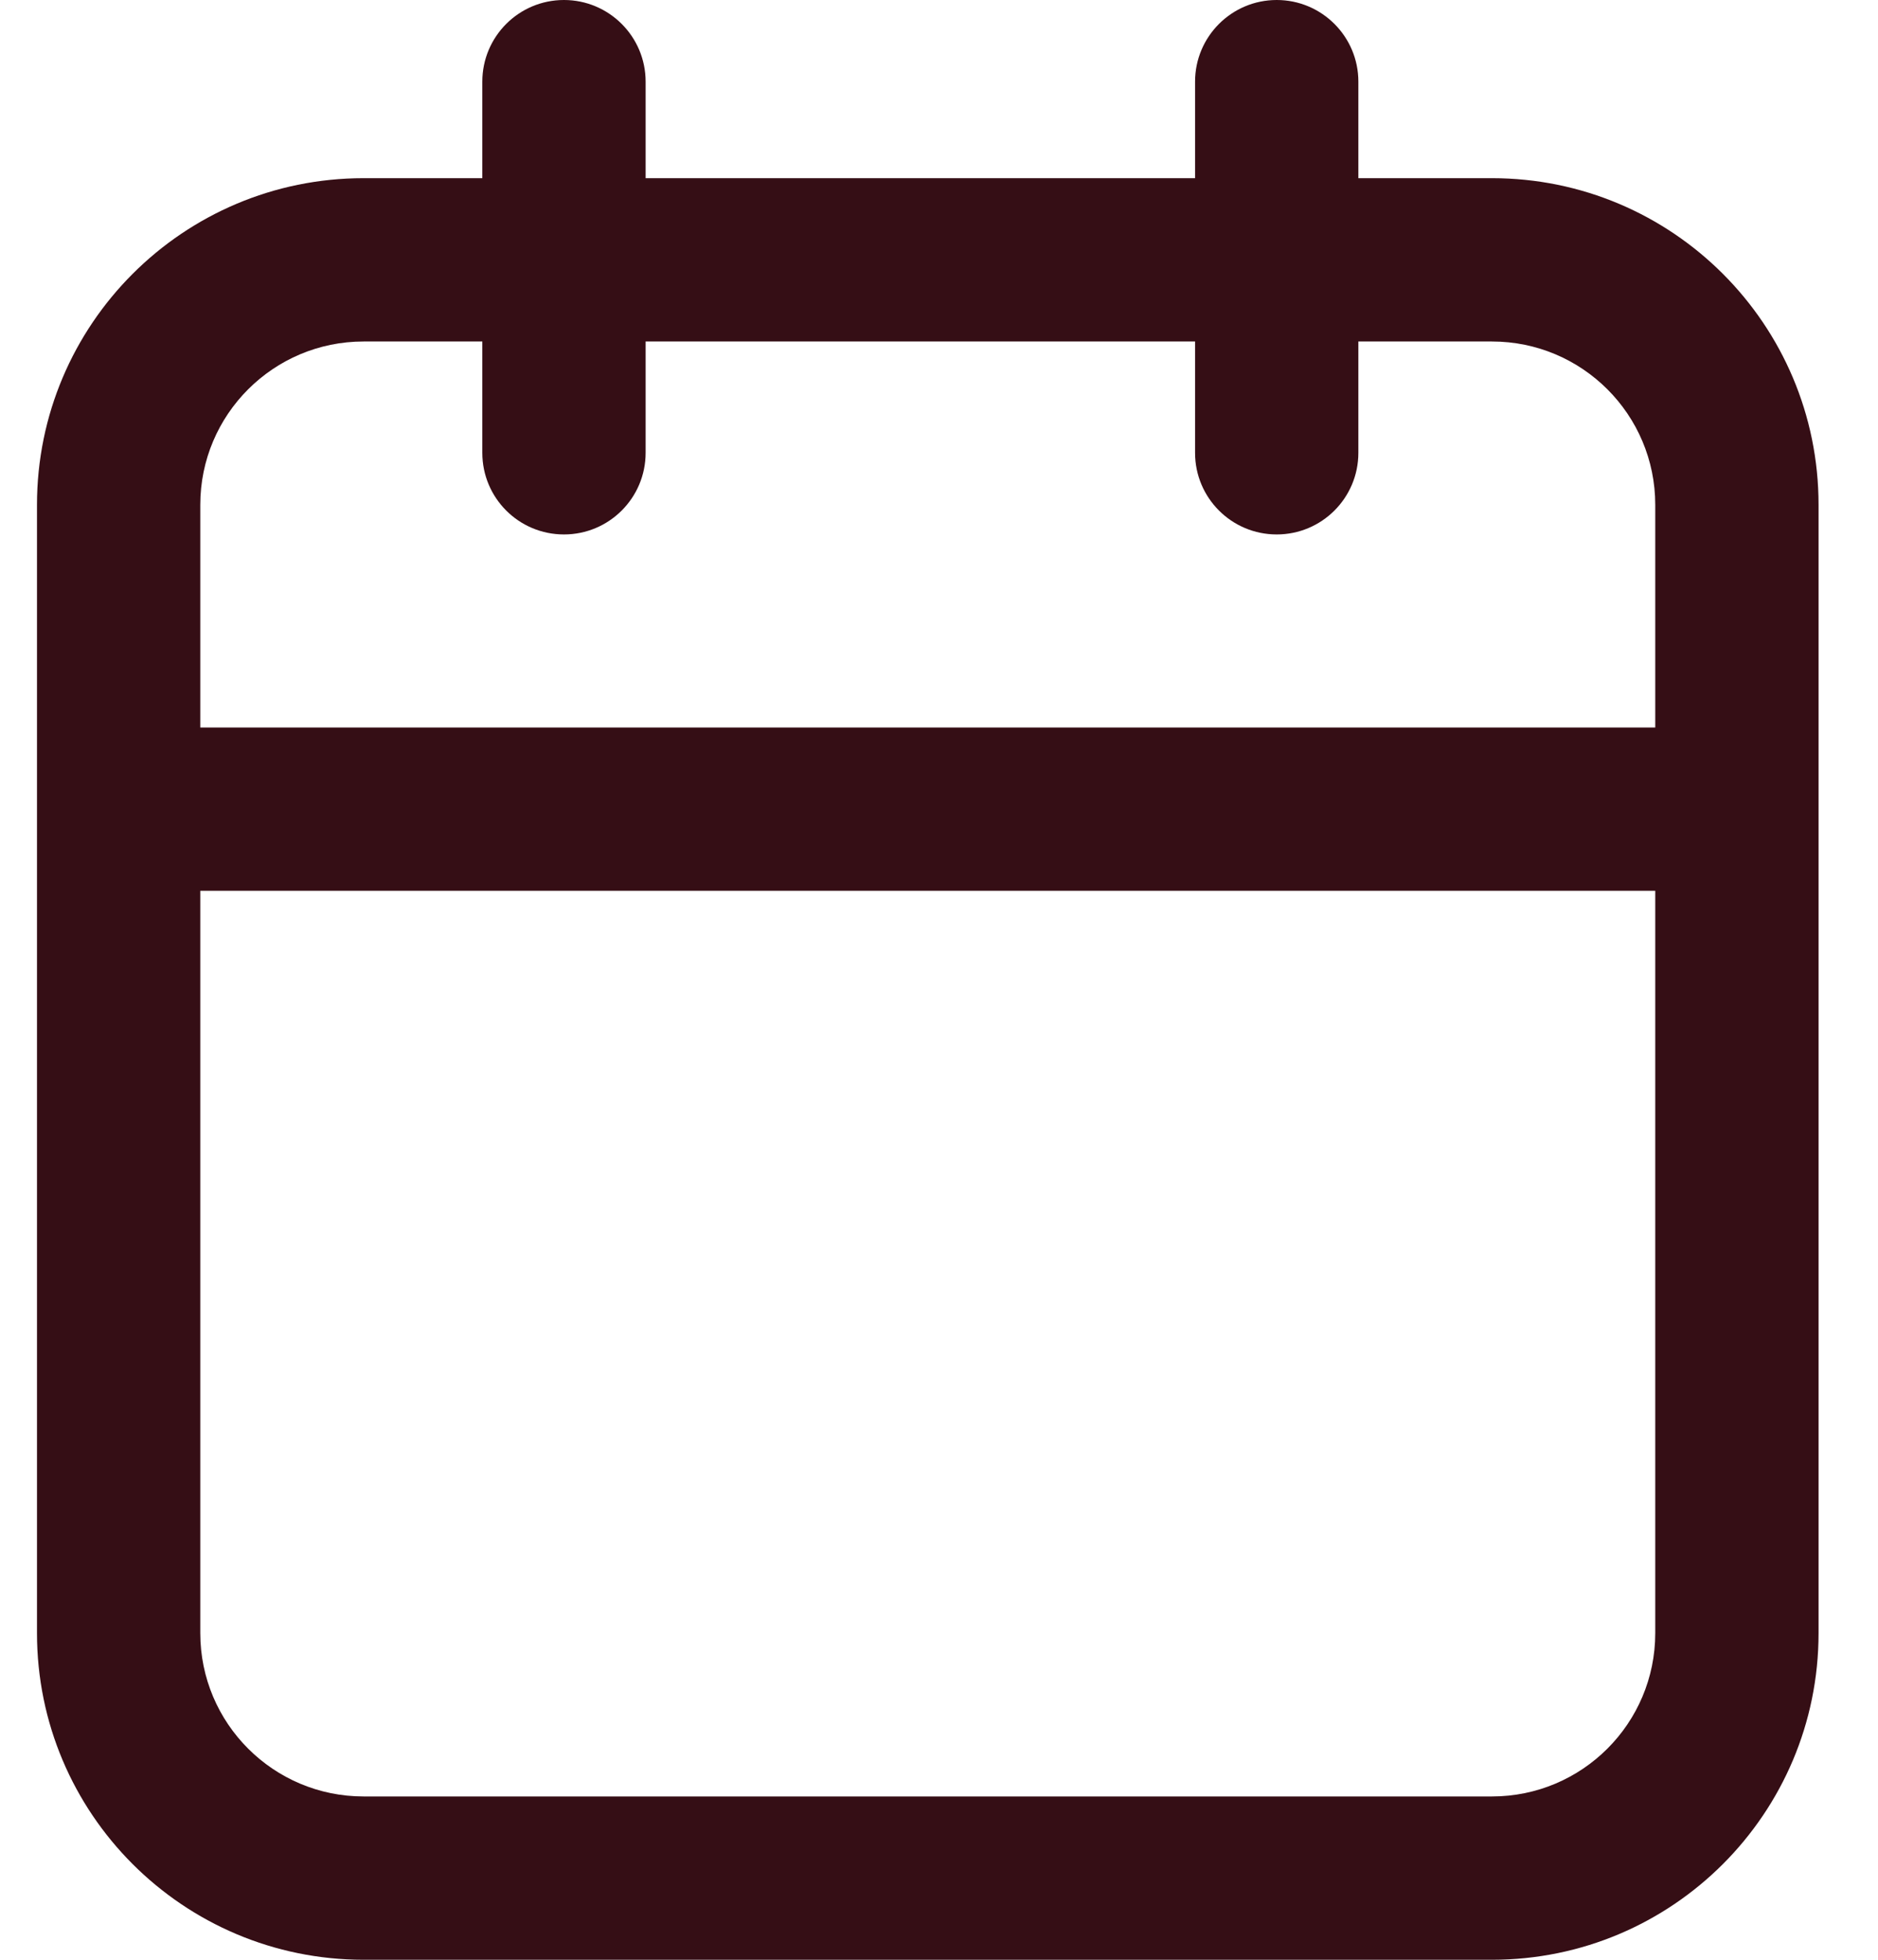
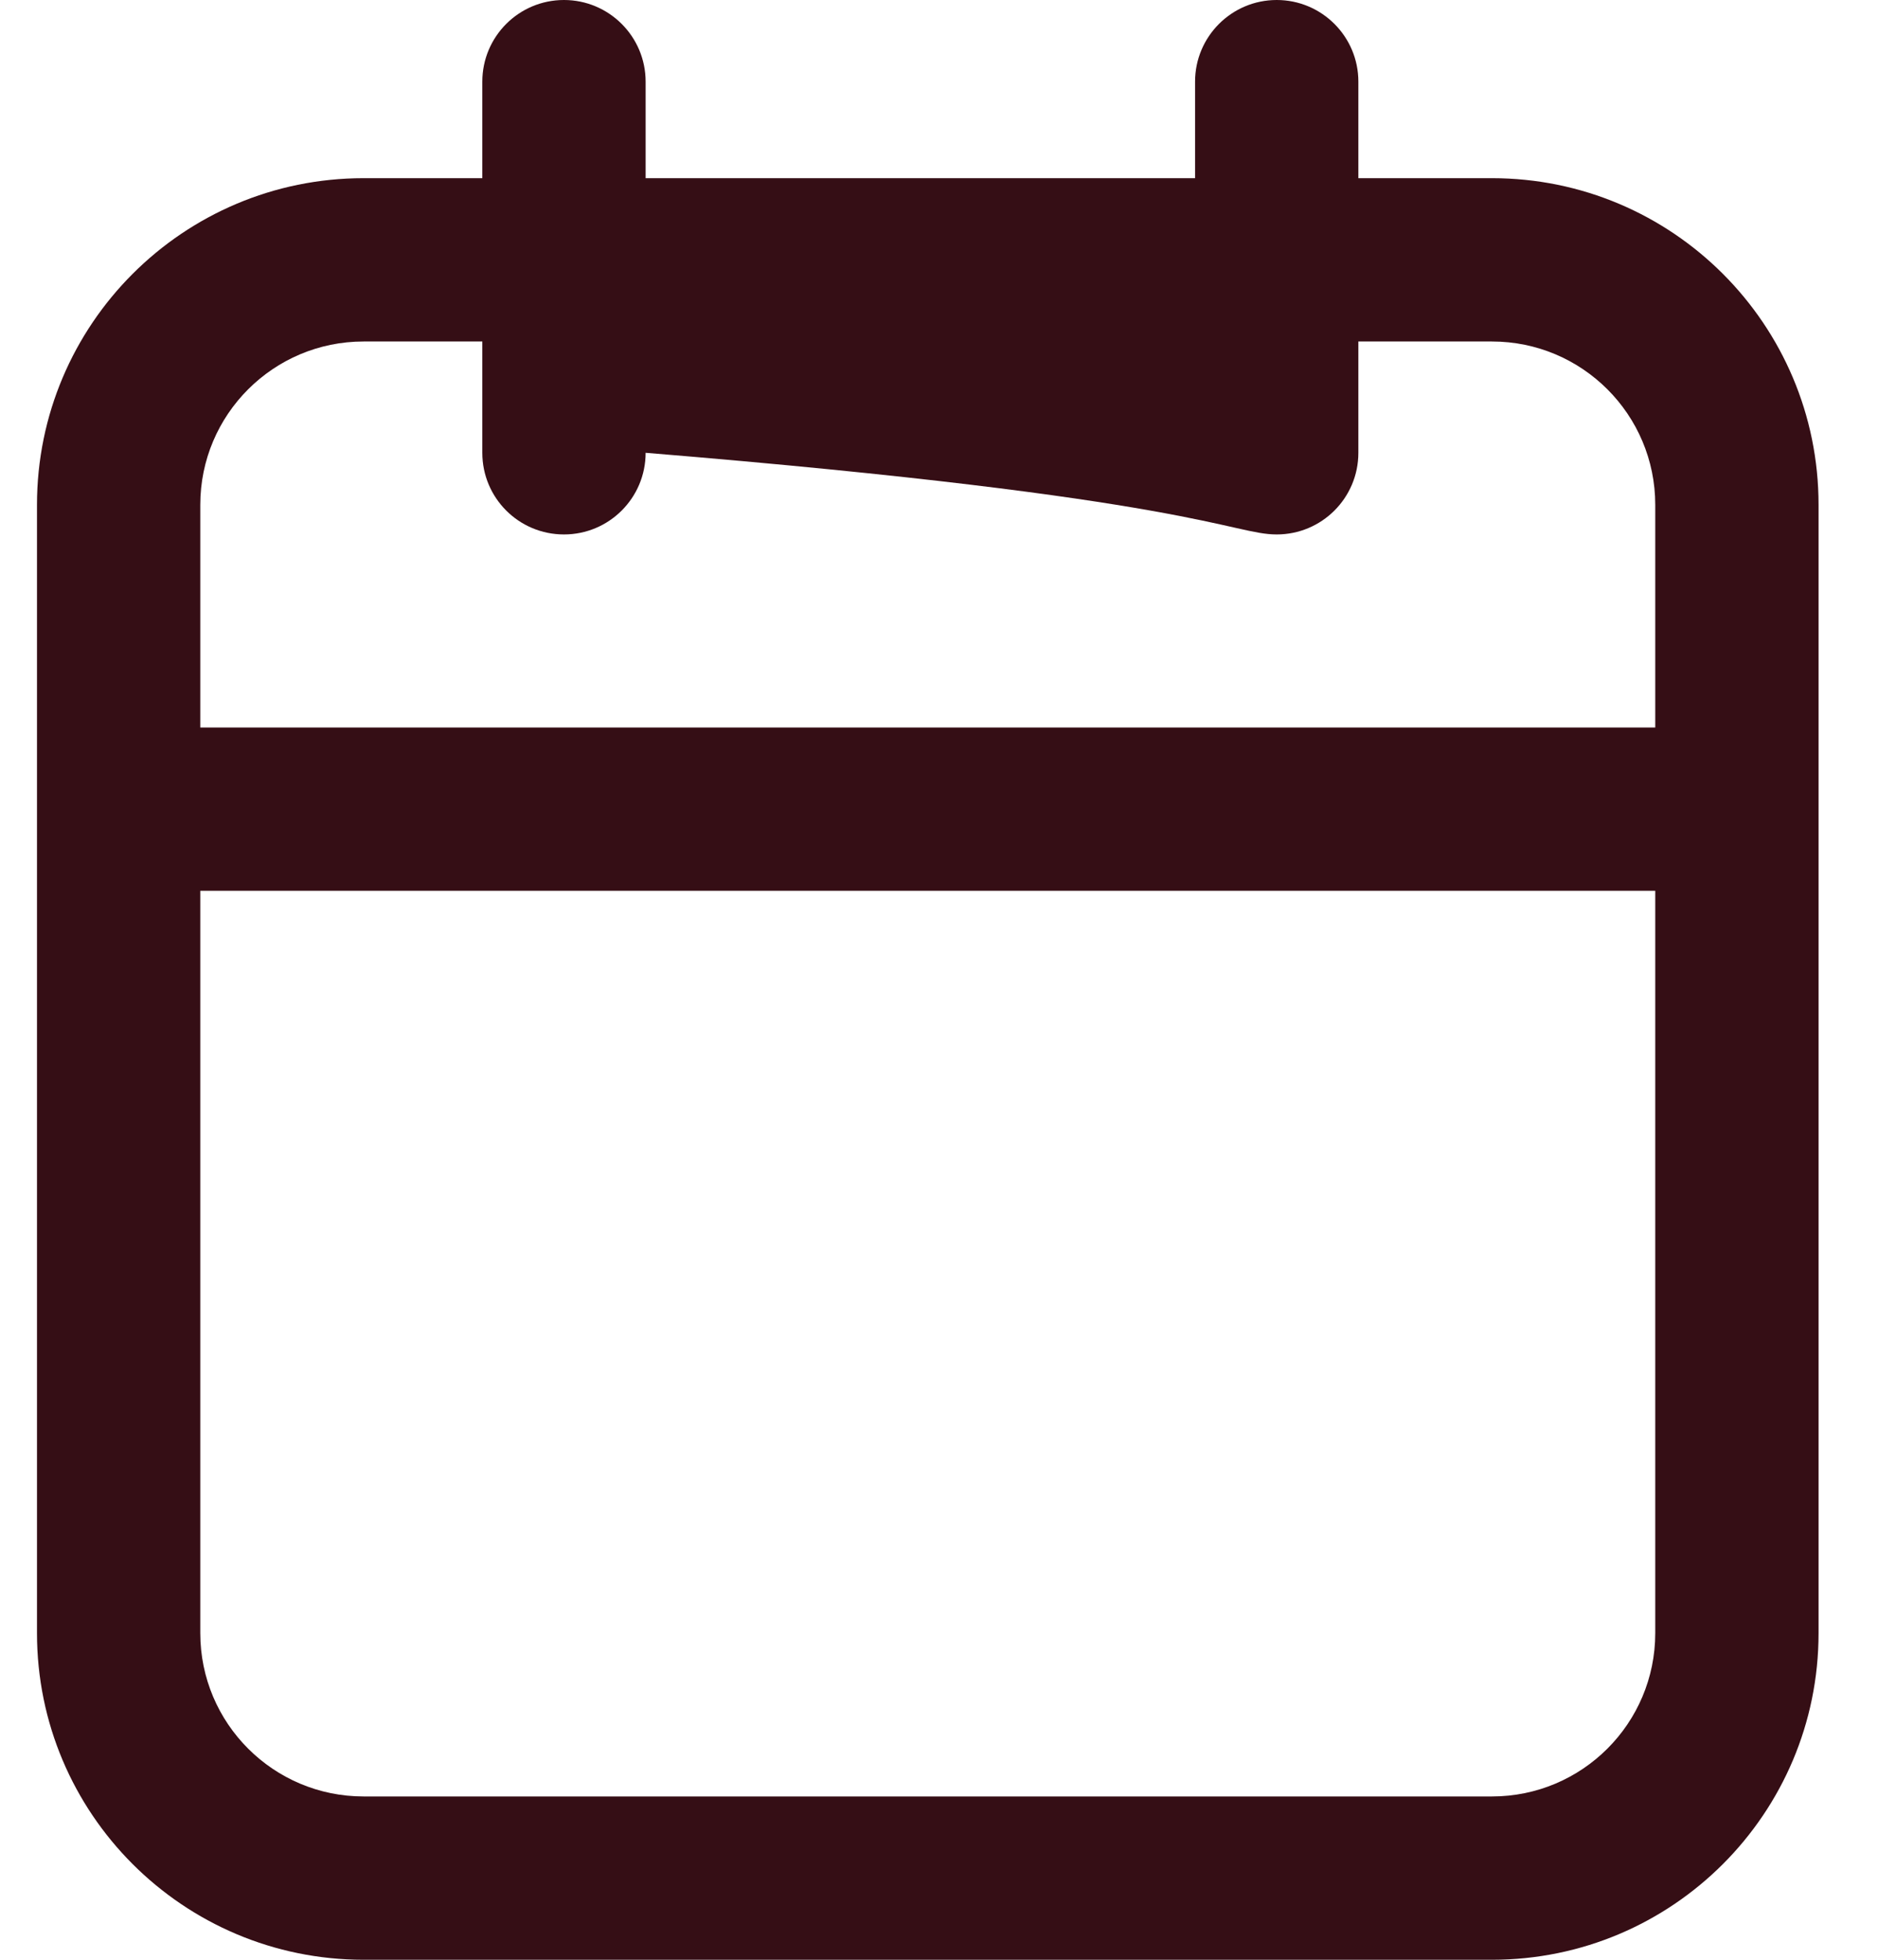
<svg xmlns="http://www.w3.org/2000/svg" width="23" height="24" viewBox="0 0 23 24" fill="none">
-   <path fill-rule="evenodd" clip-rule="evenodd" d="M15.636 0C16.188 0 16.636 0.448 16.636 1V2.182H18.272C20.481 2.182 22.272 3.973 22.272 6.182V20C22.272 22.209 20.481 24 18.272 24H4.453C2.244 24 0.453 22.209 0.453 20V6.182C0.453 3.973 2.244 2.182 4.453 2.182H5.907V1C5.907 0.448 6.354 0 6.907 0C7.459 0 7.907 0.448 7.907 1V2.182H14.636V1C14.636 0.448 15.084 0 15.636 0ZM5.907 4.182V5.545C5.907 6.098 6.354 6.545 6.907 6.545C7.459 6.545 7.907 6.098 7.907 5.545V4.182H14.636V5.545C14.636 6.098 15.084 6.545 15.636 6.545C16.188 6.545 16.636 6.098 16.636 5.545V4.182H18.272C19.376 4.182 20.272 5.077 20.272 6.182V8.909H2.453V6.182C2.453 5.077 3.349 4.182 4.453 4.182H5.907ZM2.453 10.909V20C2.453 21.105 3.349 22 4.453 22H18.272C19.376 22 20.272 21.105 20.272 20V10.909H2.453Z" fill="#350E15" />
+   <path fill-rule="evenodd" clip-rule="evenodd" d="M15.636 0C16.188 0 16.636 0.448 16.636 1V2.182H18.272C20.481 2.182 22.272 3.973 22.272 6.182V20C22.272 22.209 20.481 24 18.272 24H4.453C2.244 24 0.453 22.209 0.453 20V6.182C0.453 3.973 2.244 2.182 4.453 2.182H5.907V1C5.907 0.448 6.354 0 6.907 0C7.459 0 7.907 0.448 7.907 1V2.182H14.636V1C14.636 0.448 15.084 0 15.636 0ZM5.907 4.182V5.545C5.907 6.098 6.354 6.545 6.907 6.545C7.459 6.545 7.907 6.098 7.907 5.545V4.182V5.545C14.636 6.098 15.084 6.545 15.636 6.545C16.188 6.545 16.636 6.098 16.636 5.545V4.182H18.272C19.376 4.182 20.272 5.077 20.272 6.182V8.909H2.453V6.182C2.453 5.077 3.349 4.182 4.453 4.182H5.907ZM2.453 10.909V20C2.453 21.105 3.349 22 4.453 22H18.272C19.376 22 20.272 21.105 20.272 20V10.909H2.453Z" fill="#350E15" />
</svg>